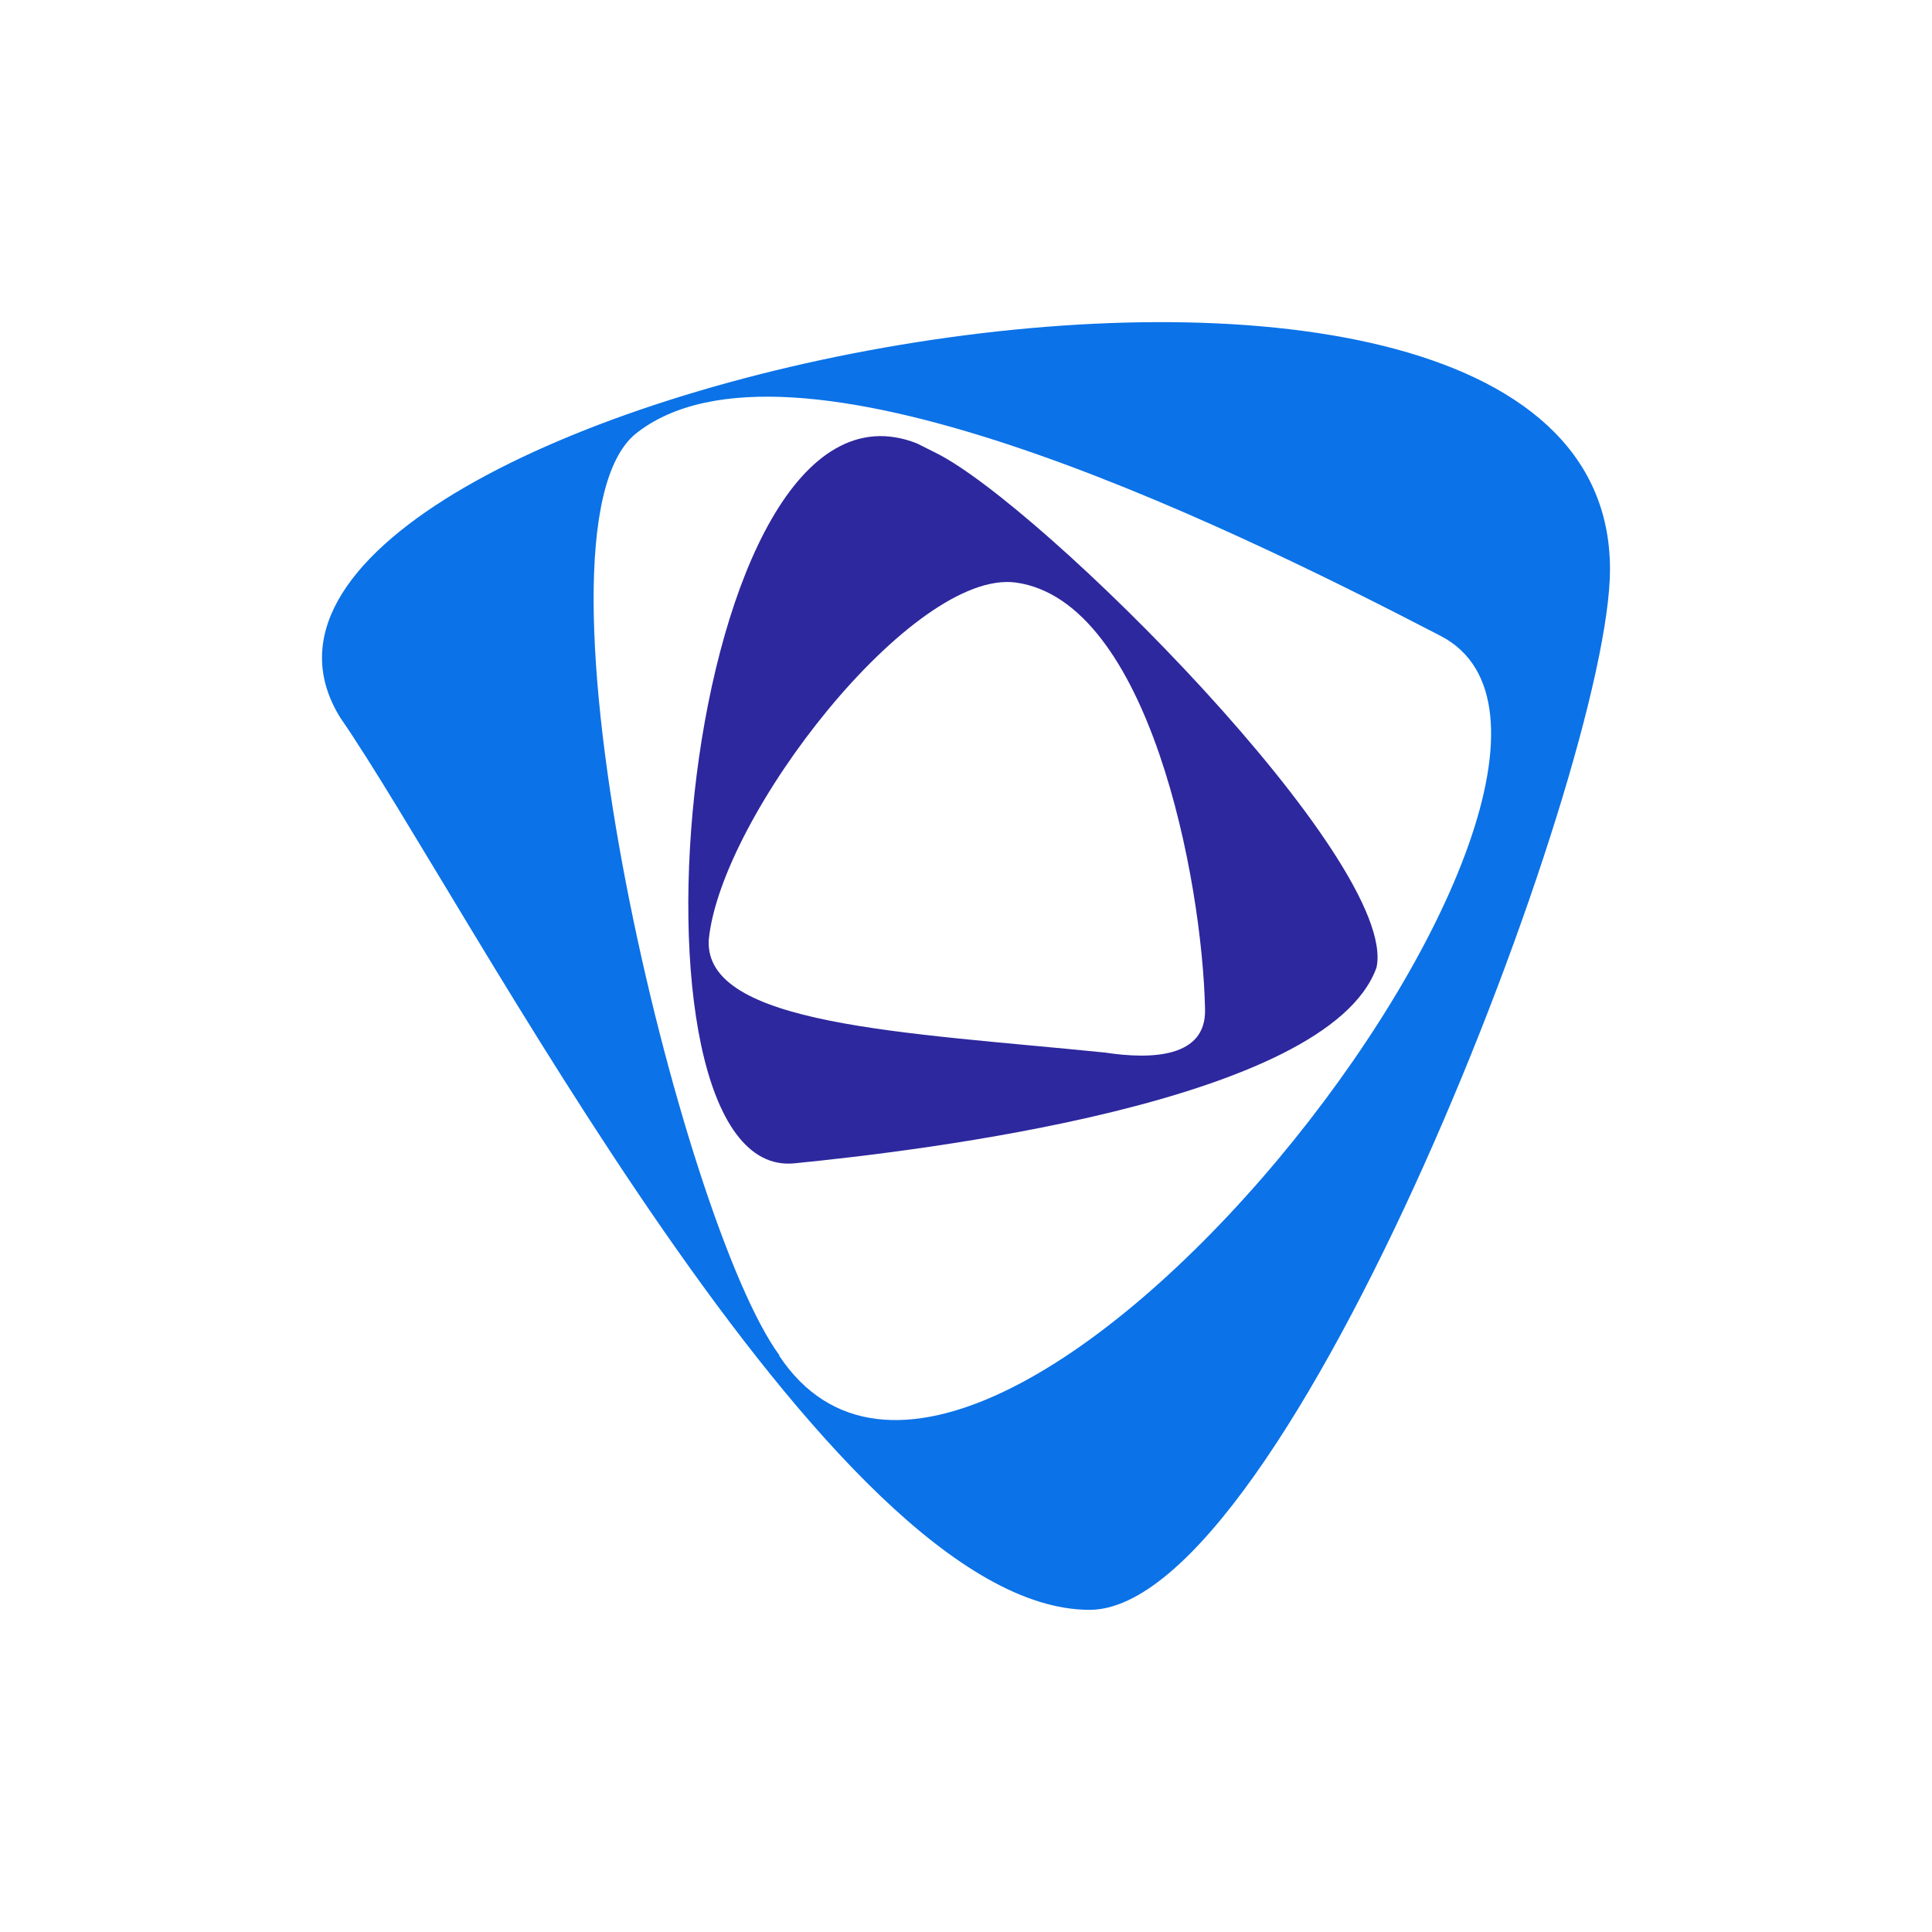
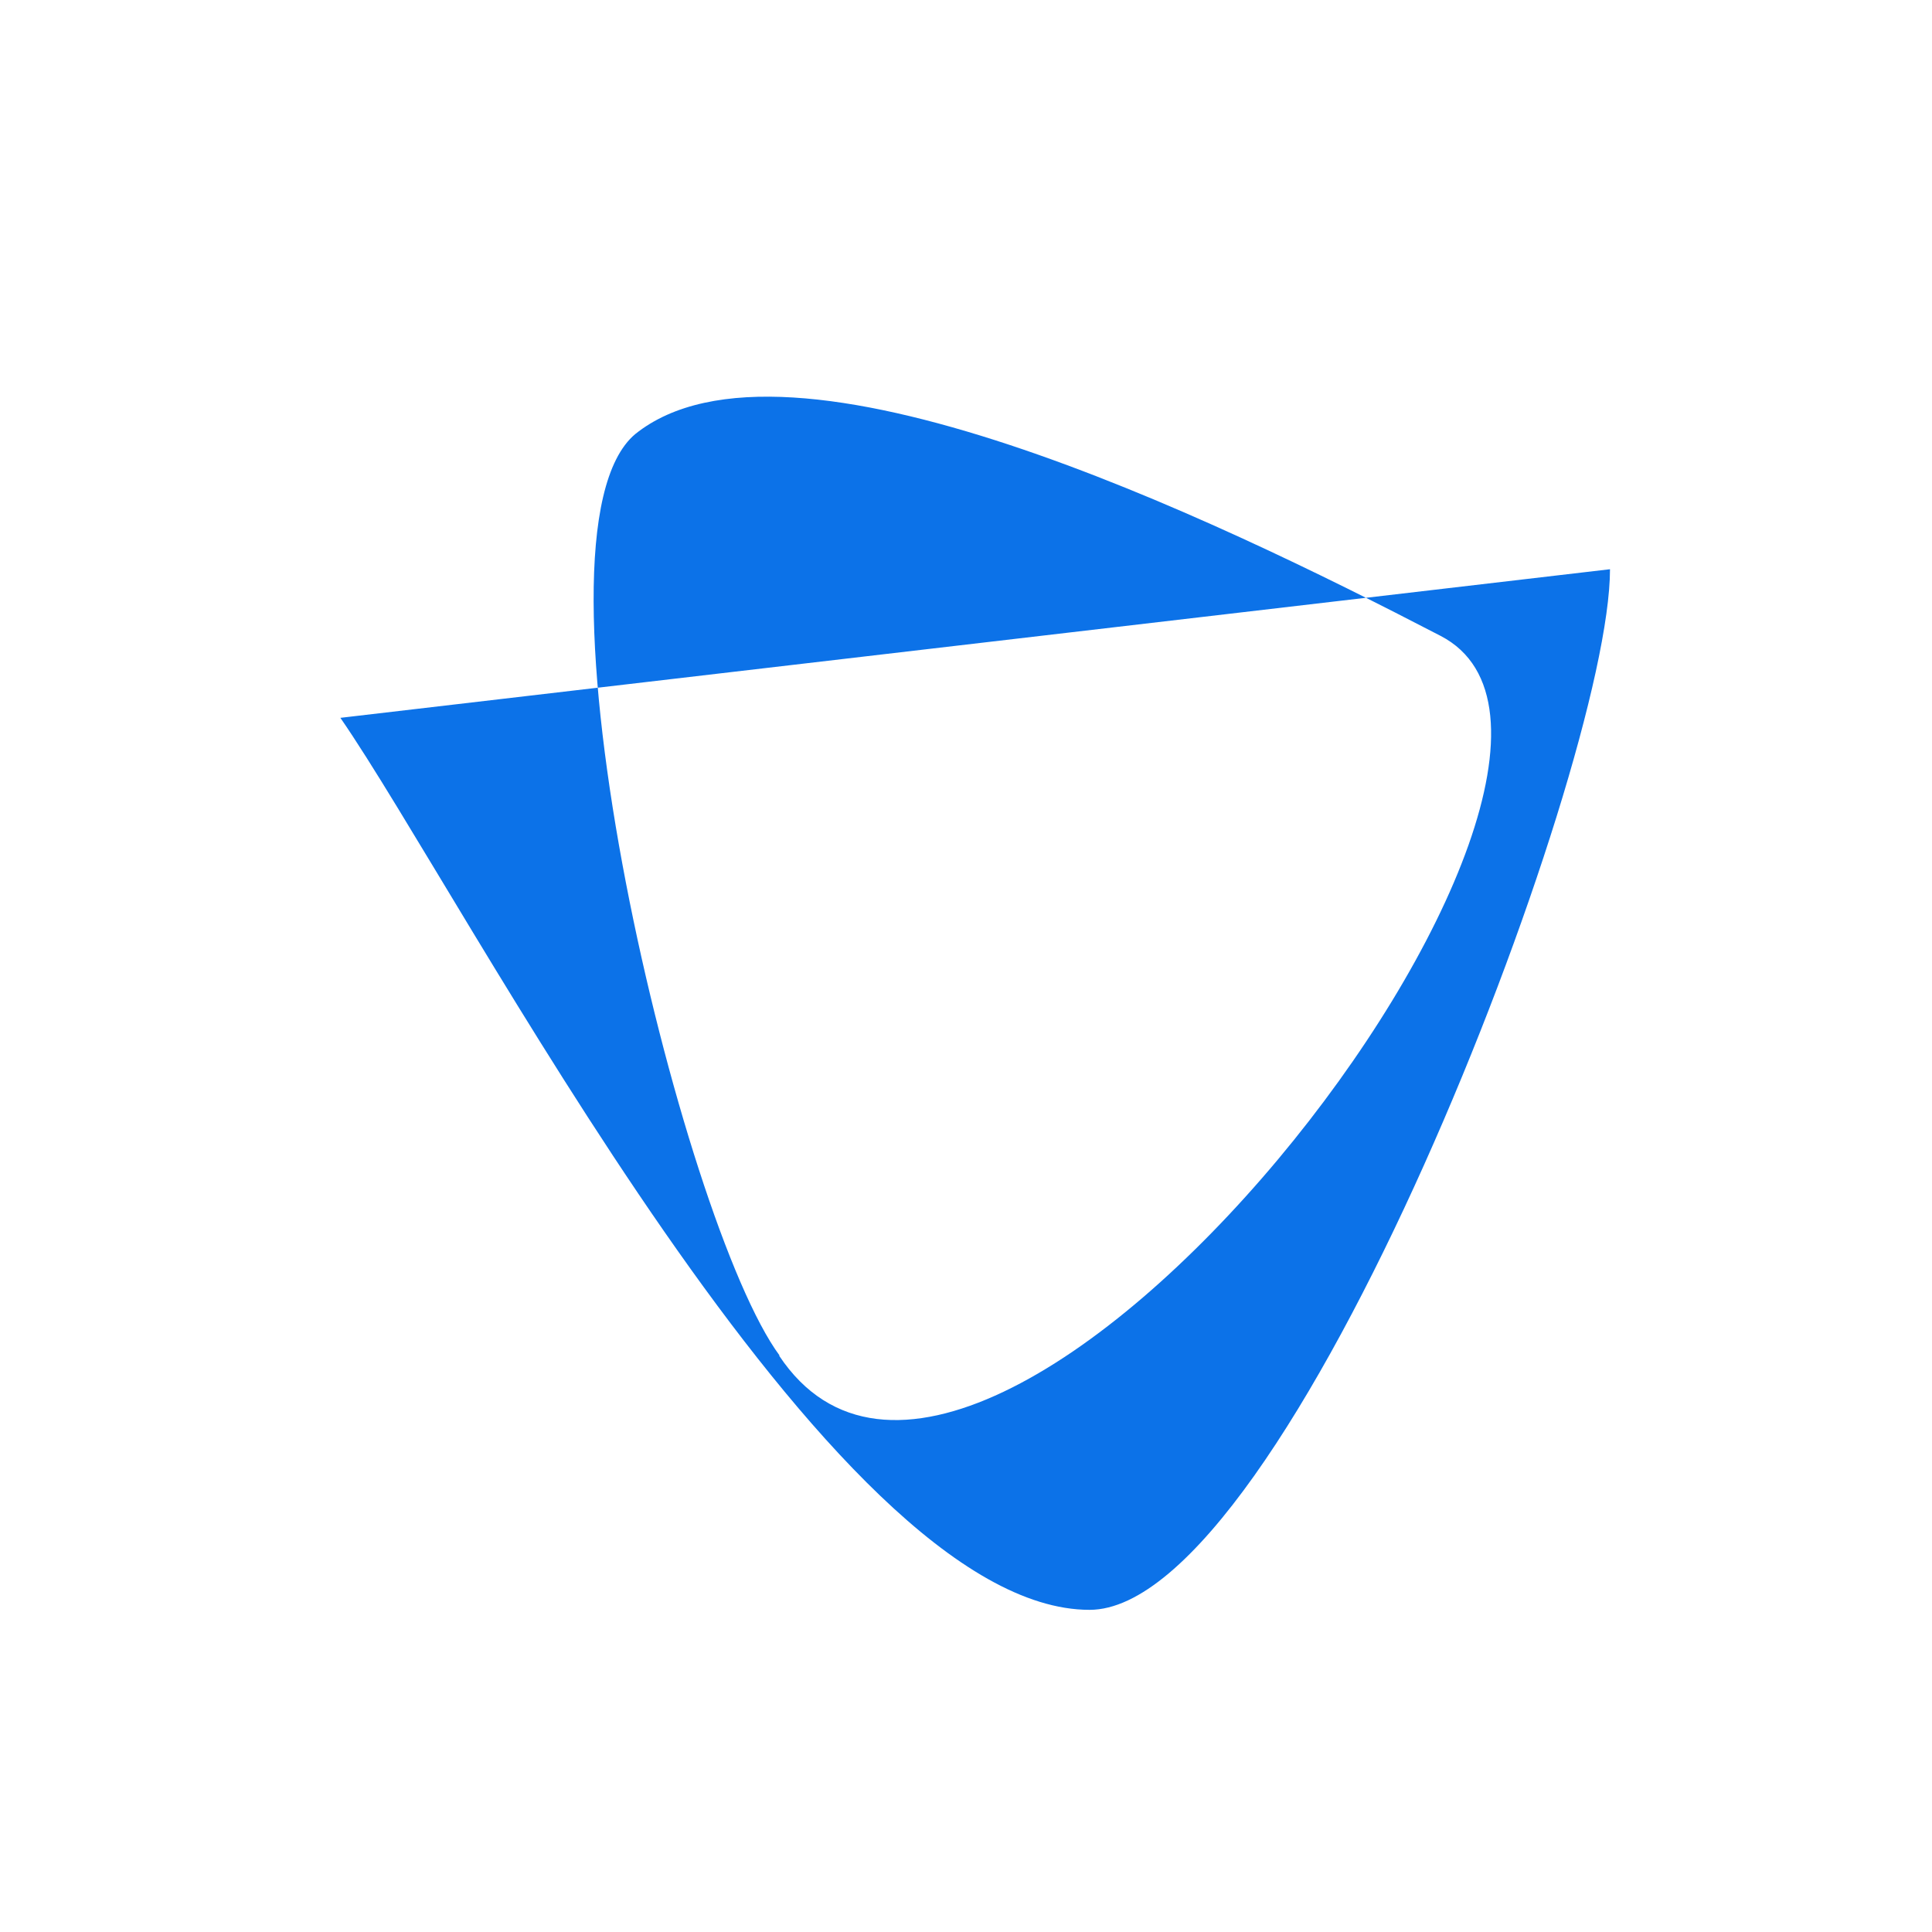
<svg xmlns="http://www.w3.org/2000/svg" width="60" height="60" viewBox="0 0 60 60" fill="none">
-   <path d="M10.571 22.293C14.448 27.899 25.758 49.995 33.837 49.995C39.981 49.995 50 23.935 50 17.678C49.991 2.832 4.421 12.396 10.571 22.293ZM24.212 42.099C21.166 37.97 16.017 16.583 19.73 13.479C24.449 9.695 37.648 16.068 44.739 19.748C52.267 23.654 30.6 51.739 24.195 42.099" fill="#0C72E8" />
-   <path d="M29.05 14.058L28.471 13.768C21.119 10.89 18.855 36.704 24.672 36.128C28.483 35.749 41.232 34.263 42.749 30.047C43.453 26.778 32.305 15.656 29.05 14.058ZM34.315 32.688C28.092 32.06 21.863 31.846 22.011 29.187C22.388 25.333 28.355 17.654 31.552 18.092C35.687 18.671 37.343 27.337 37.424 31.353C37.456 32.85 35.762 32.908 34.315 32.688Z" fill="#2E289E" />
+   <path d="M10.571 22.293C14.448 27.899 25.758 49.995 33.837 49.995C39.981 49.995 50 23.935 50 17.678ZM24.212 42.099C21.166 37.97 16.017 16.583 19.73 13.479C24.449 9.695 37.648 16.068 44.739 19.748C52.267 23.654 30.6 51.739 24.195 42.099" fill="#0C72E8" />
</svg>